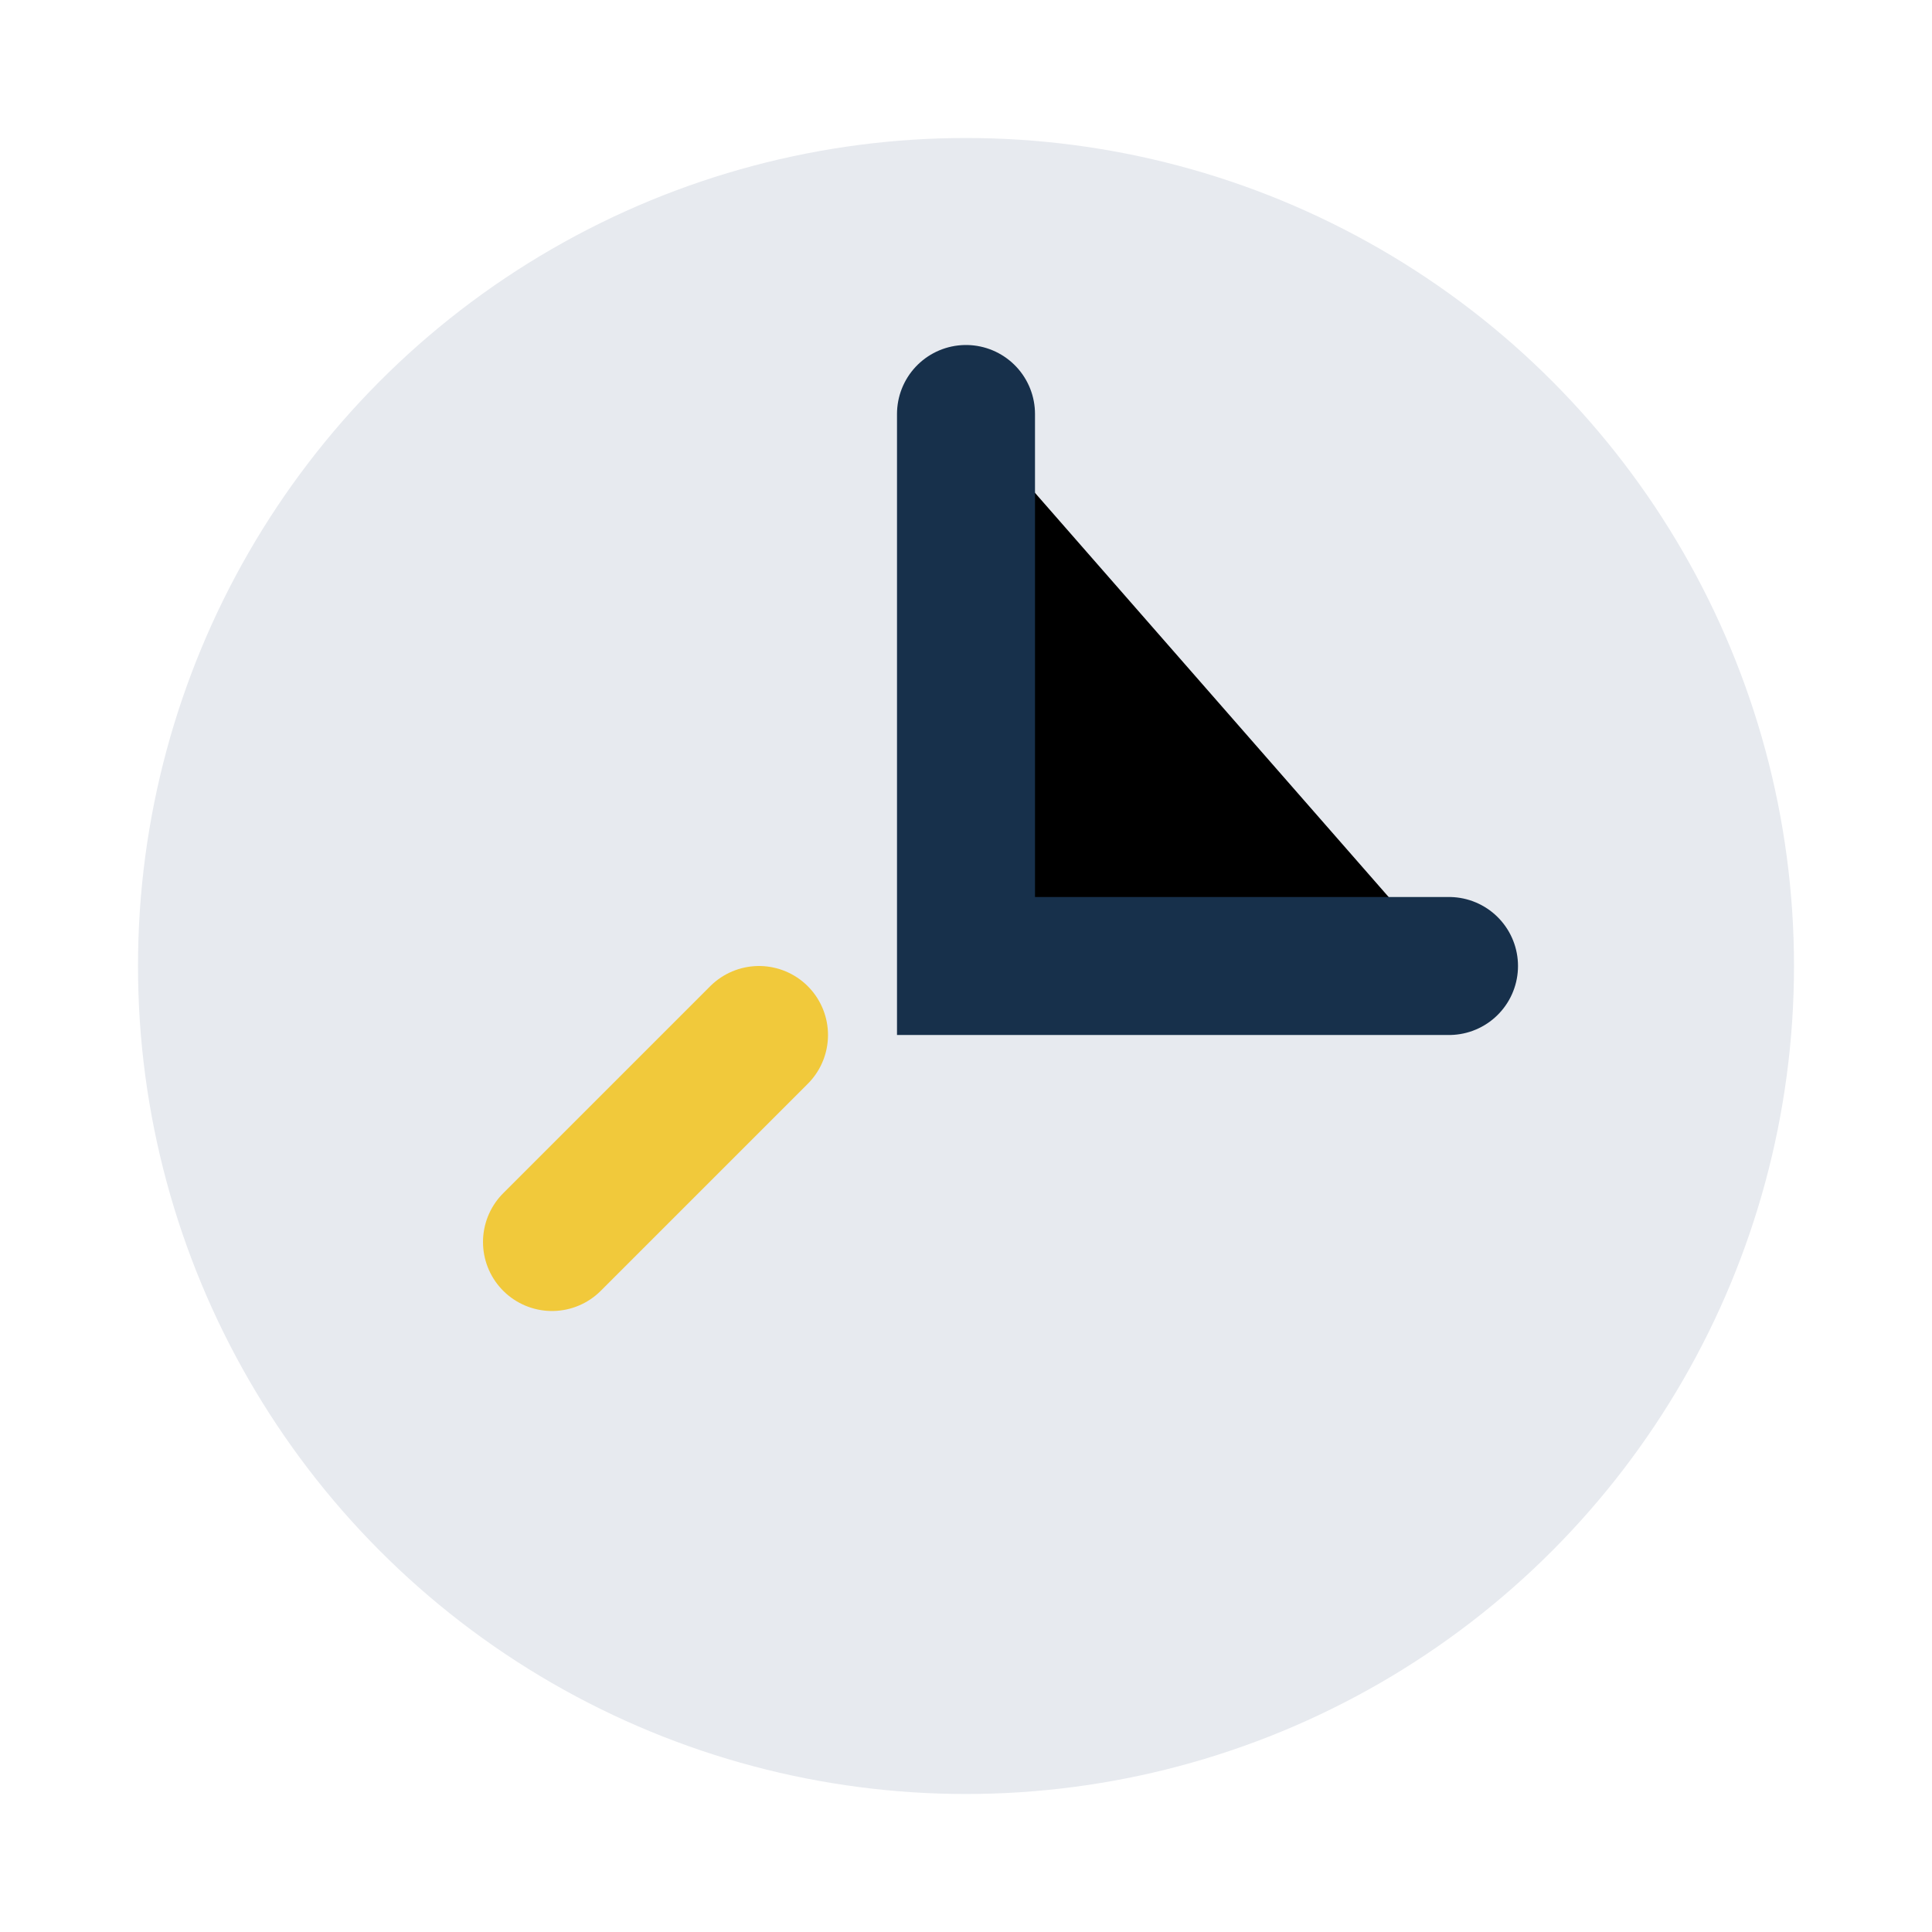
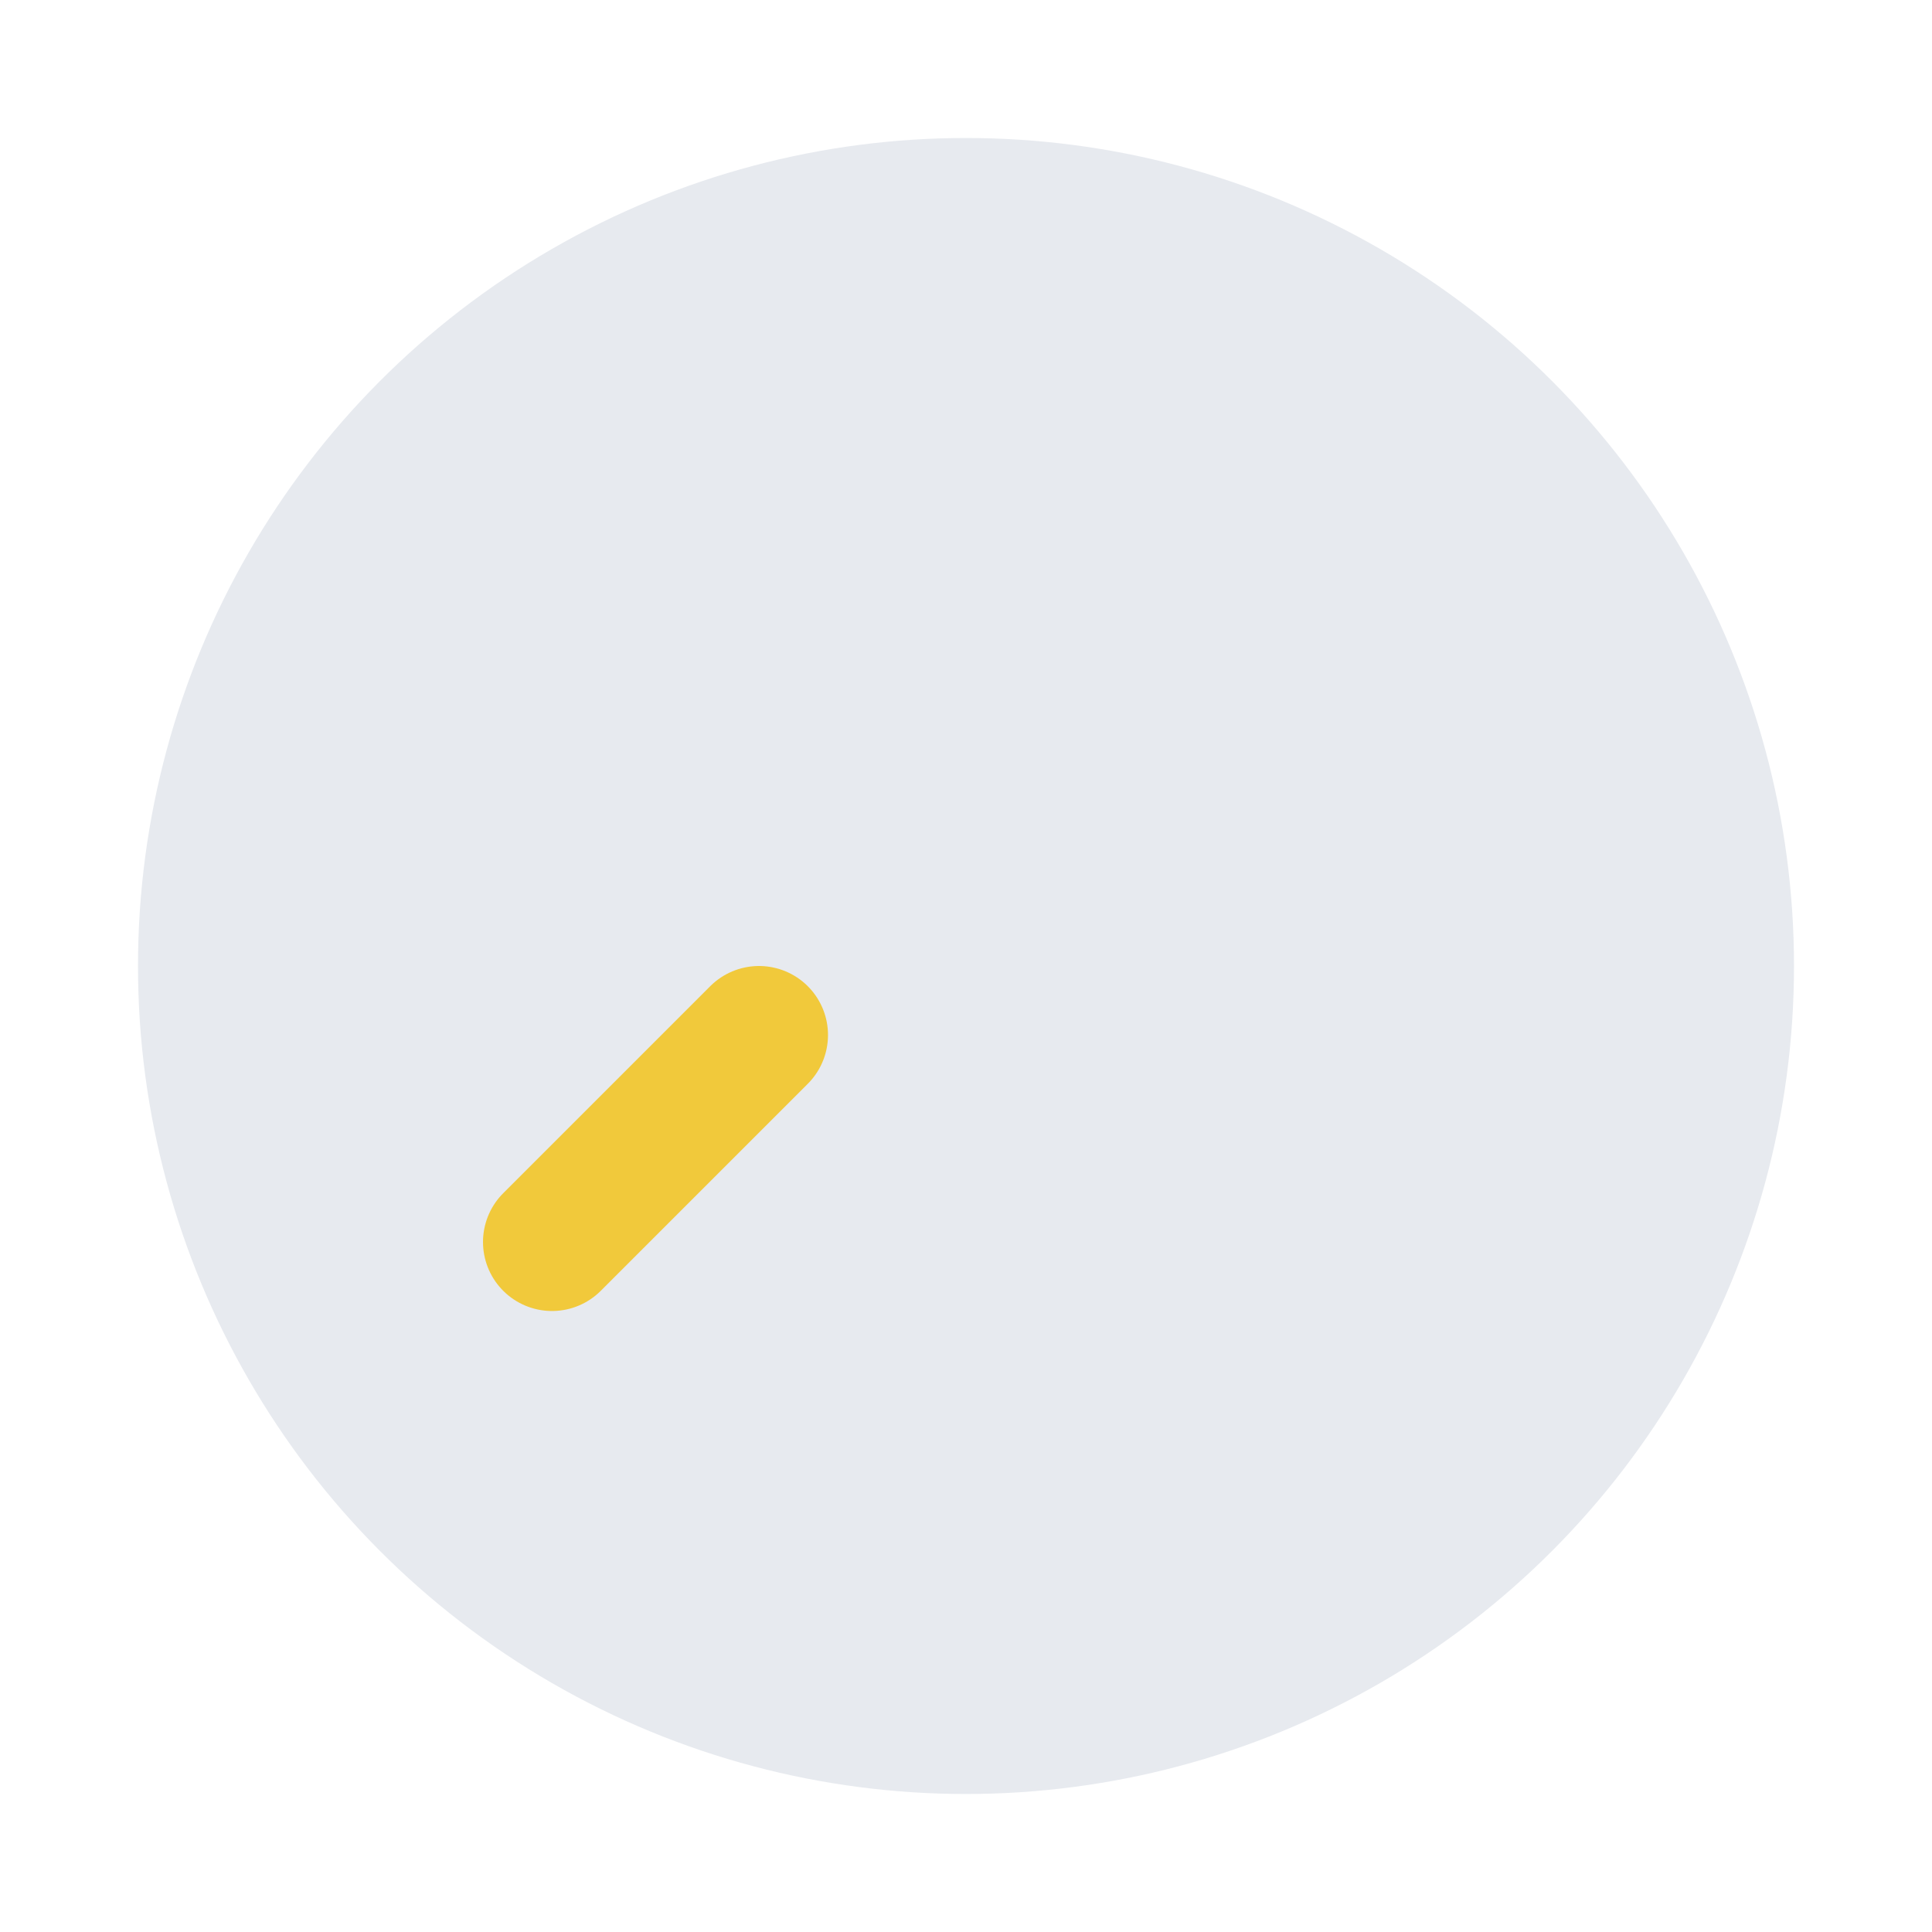
<svg xmlns="http://www.w3.org/2000/svg" width="28" height="28" viewBox="0 0 28 28">
  <circle cx="14" cy="14" r="12" fill="#E7EAEF" />
-   <path d="M14 6v8h7" stroke="#17304B" stroke-width="2" stroke-linecap="round" />
  <path d="M8 18l3-3" stroke="#F1C93B" stroke-width="2" stroke-linecap="round" />
</svg>